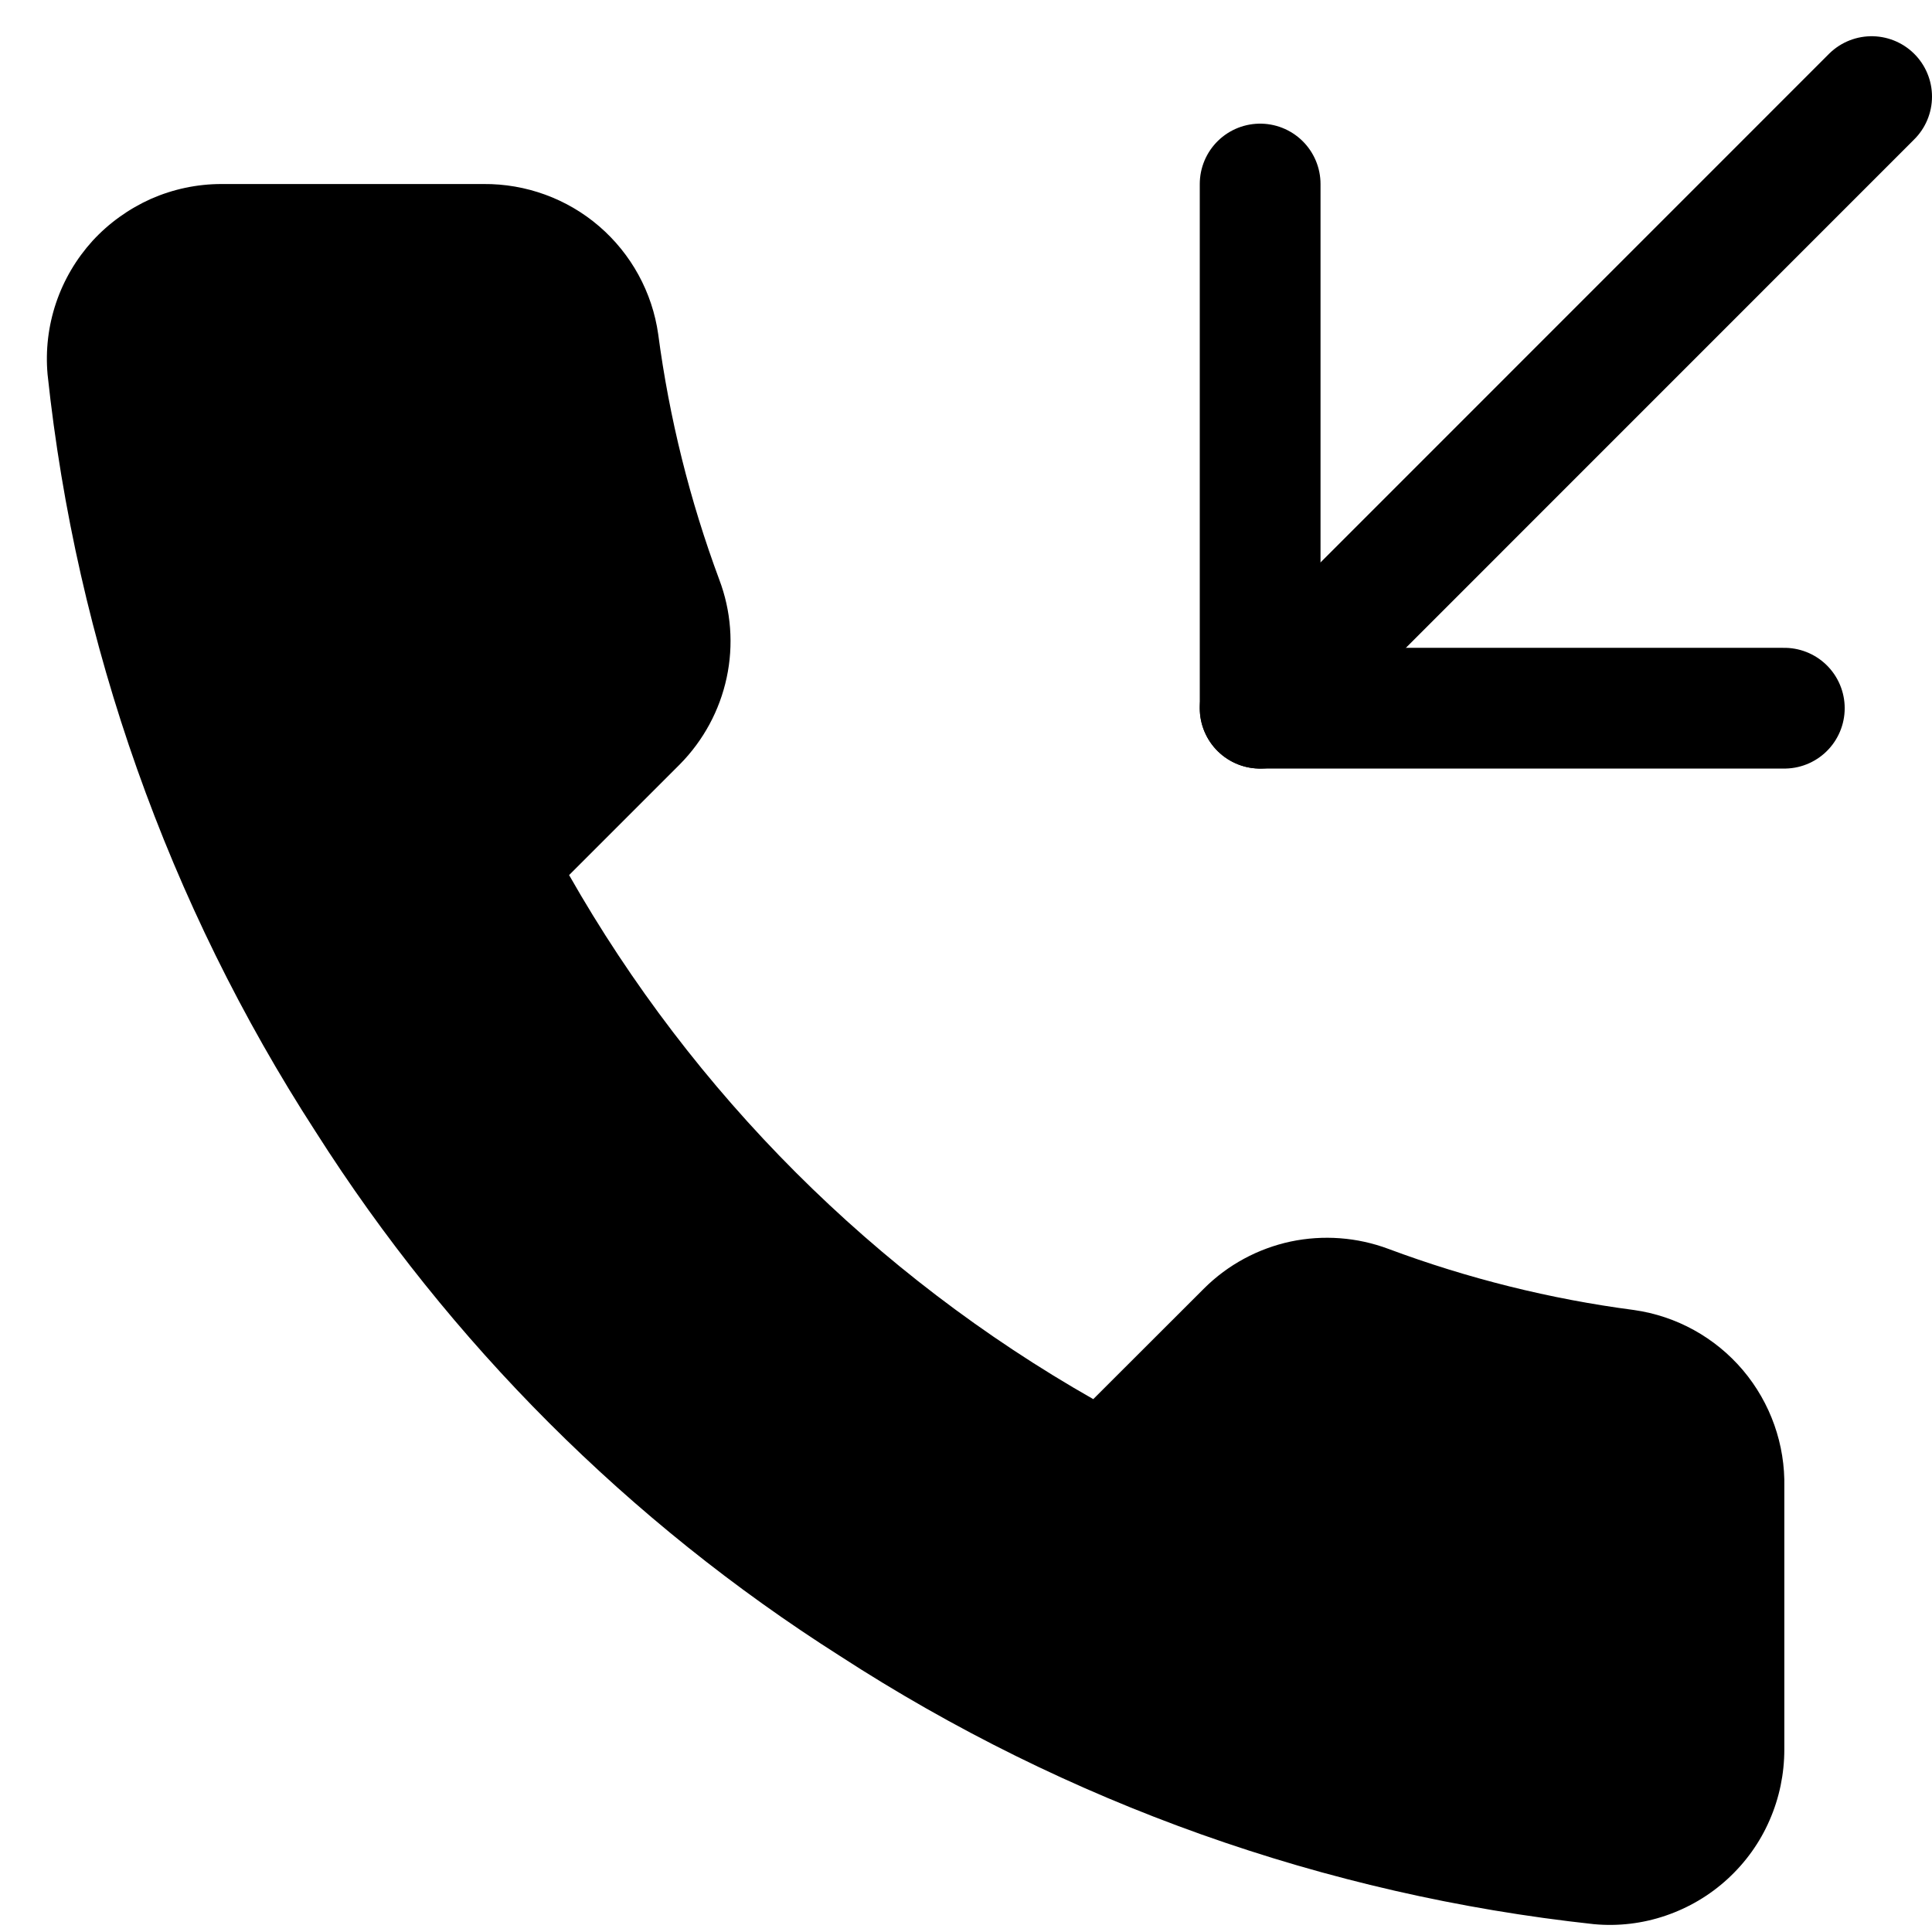
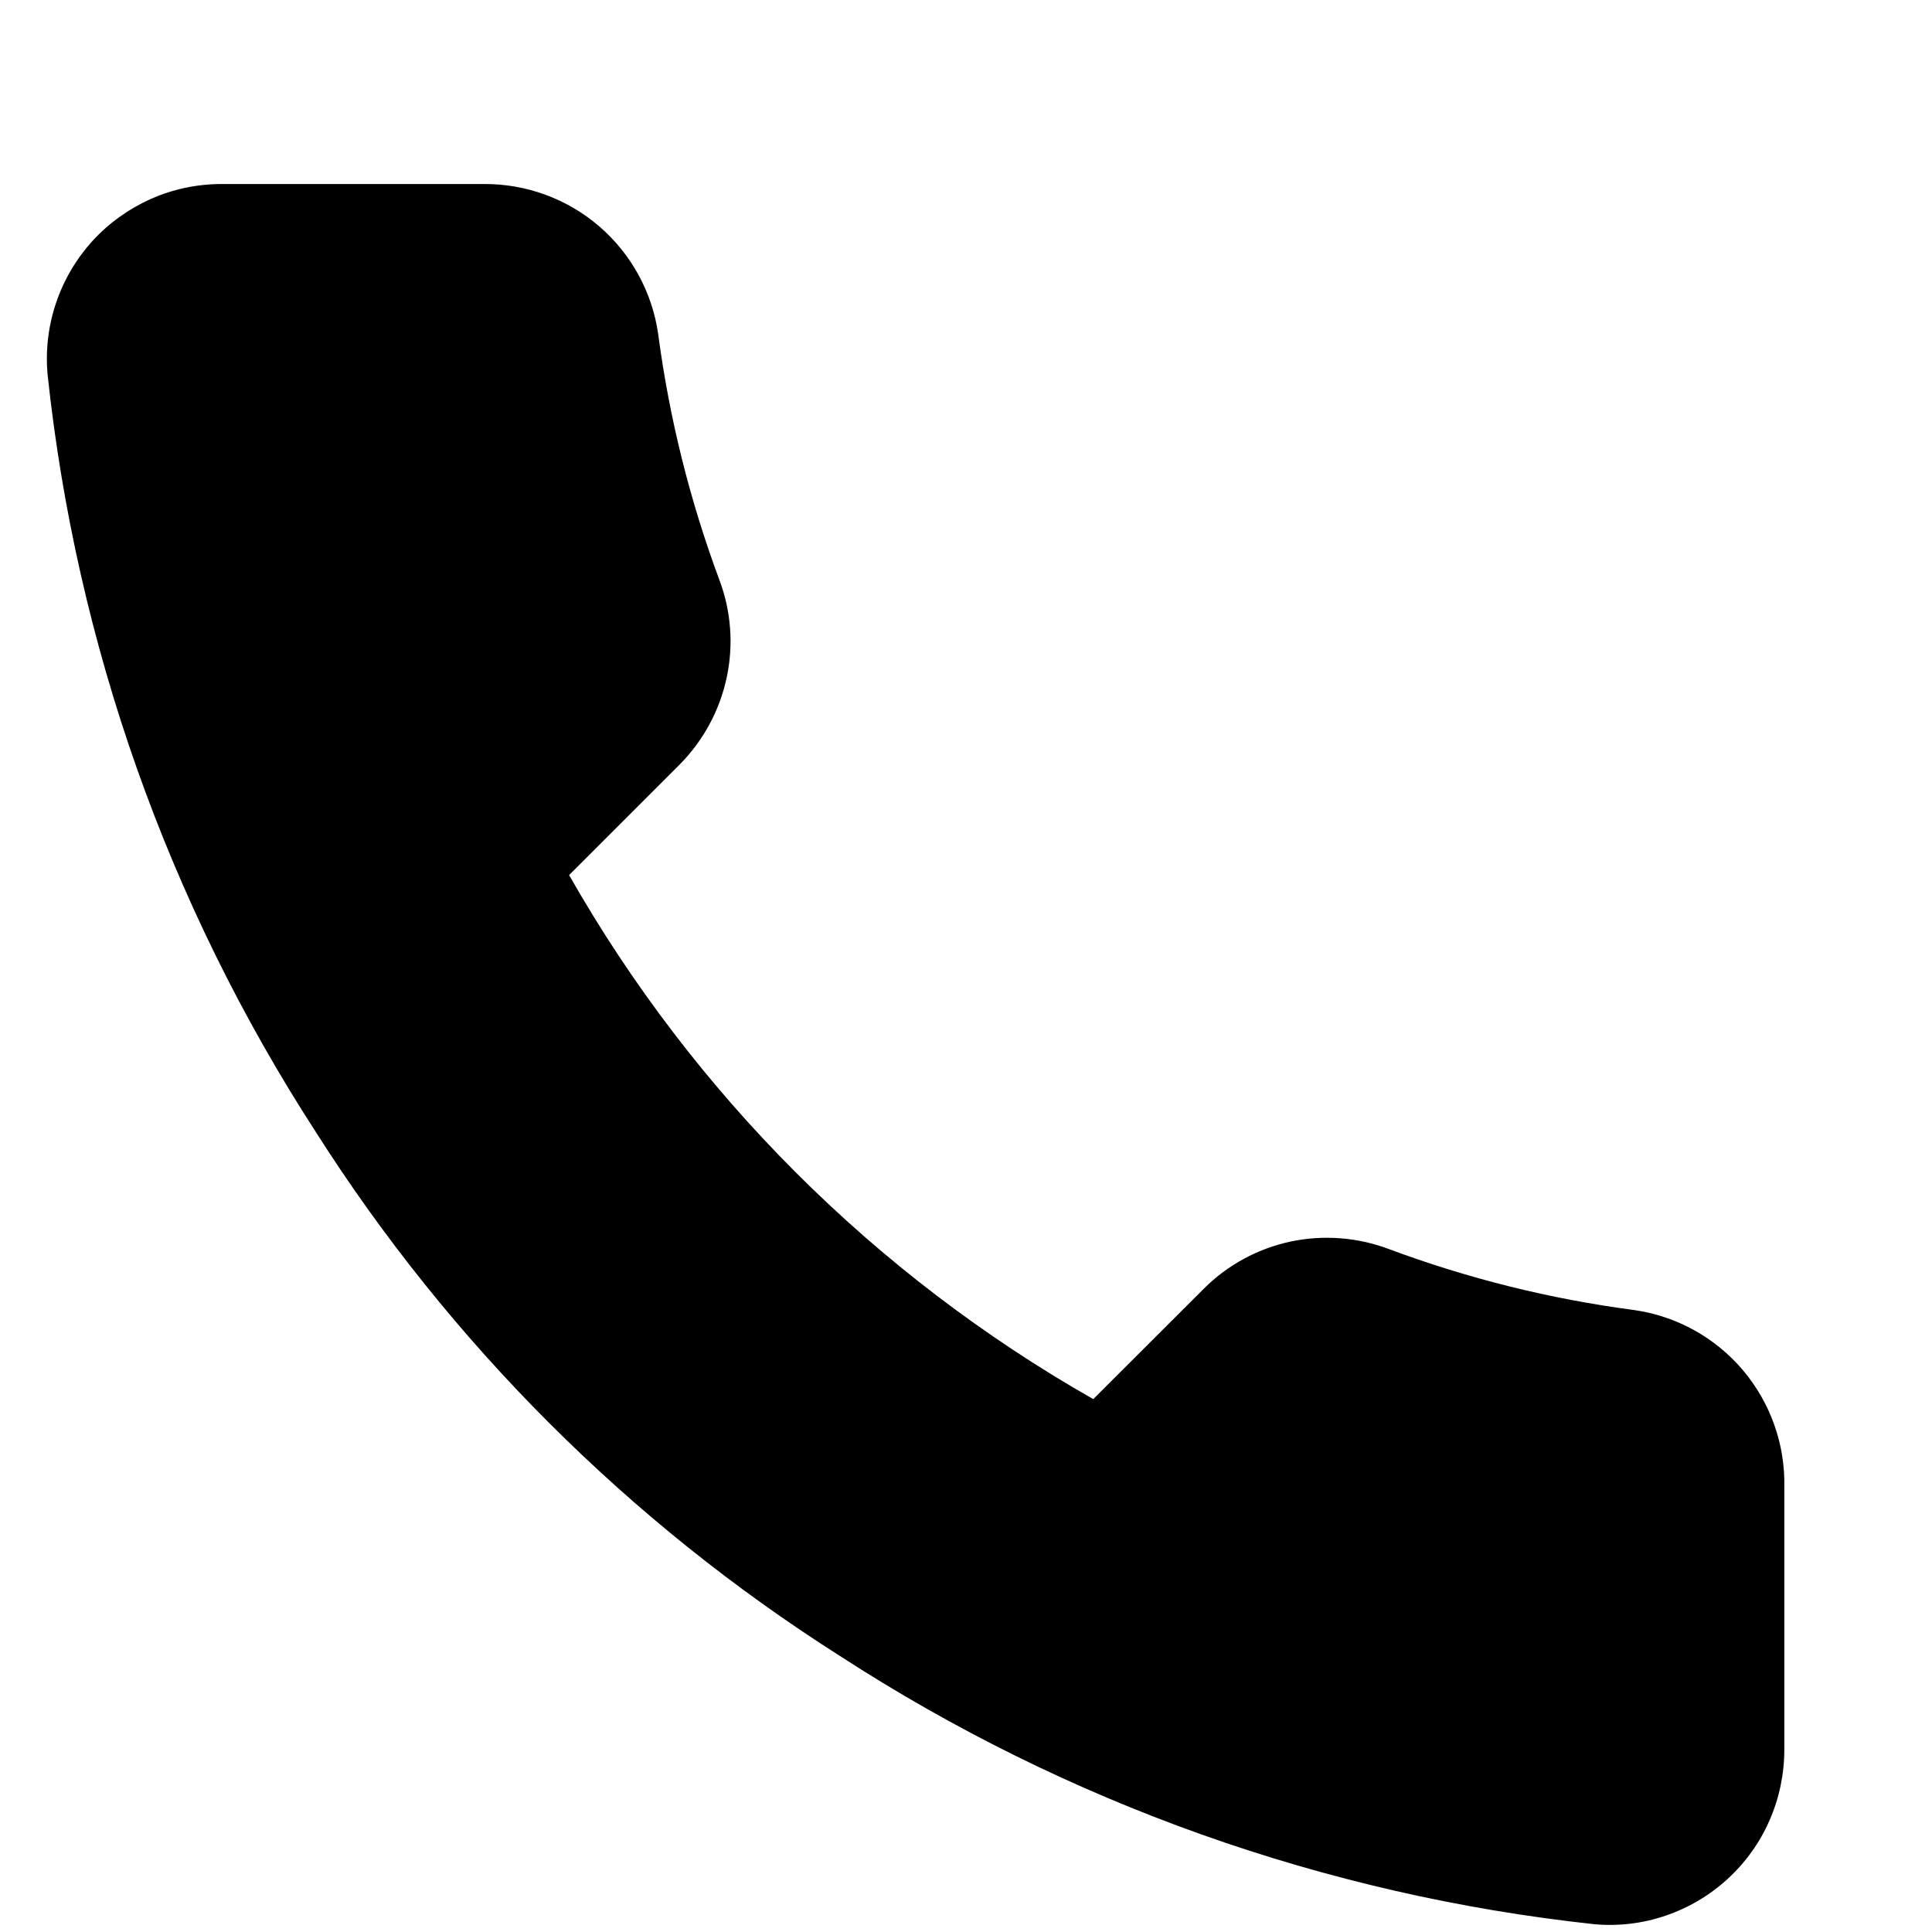
<svg xmlns="http://www.w3.org/2000/svg" width="16" height="16" viewBox="0 0 16 16" fill="none">
-   <path d="M10.436 1.524V5.865H14.777" stroke="black" stroke-linecap="round" stroke-linejoin="round" />
-   <path d="M15.5 0.8L10.436 5.865" stroke="black" stroke-linecap="round" stroke-linejoin="round" />
  <path d="M14.777 12.318V14.488C14.777 14.69 14.736 14.889 14.655 15.074C14.575 15.259 14.456 15.424 14.308 15.56C14.159 15.697 13.984 15.8 13.793 15.865C13.602 15.93 13.4 15.954 13.199 15.935C10.973 15.694 8.835 14.933 6.956 13.714C5.208 12.604 3.726 11.122 2.615 9.374C1.392 7.486 0.632 5.337 0.394 3.101C0.376 2.901 0.4 2.699 0.464 2.509C0.528 2.319 0.631 2.144 0.766 1.995C0.902 1.847 1.067 1.729 1.25 1.647C1.434 1.566 1.633 1.524 1.834 1.524H4.004C4.355 1.521 4.696 1.645 4.962 1.874C5.228 2.103 5.402 2.421 5.451 2.768C5.543 3.463 5.713 4.145 5.957 4.801C6.055 5.06 6.076 5.342 6.018 5.612C5.96 5.883 5.826 6.131 5.632 6.328L4.713 7.247C5.743 9.058 7.243 10.557 9.054 11.587L9.973 10.669C10.169 10.474 10.418 10.34 10.688 10.282C10.959 10.225 11.24 10.246 11.499 10.343C12.156 10.588 12.838 10.758 13.532 10.849C13.884 10.899 14.204 11.076 14.434 11.347C14.663 11.618 14.785 11.963 14.777 12.318Z" fill="black" />
</svg>